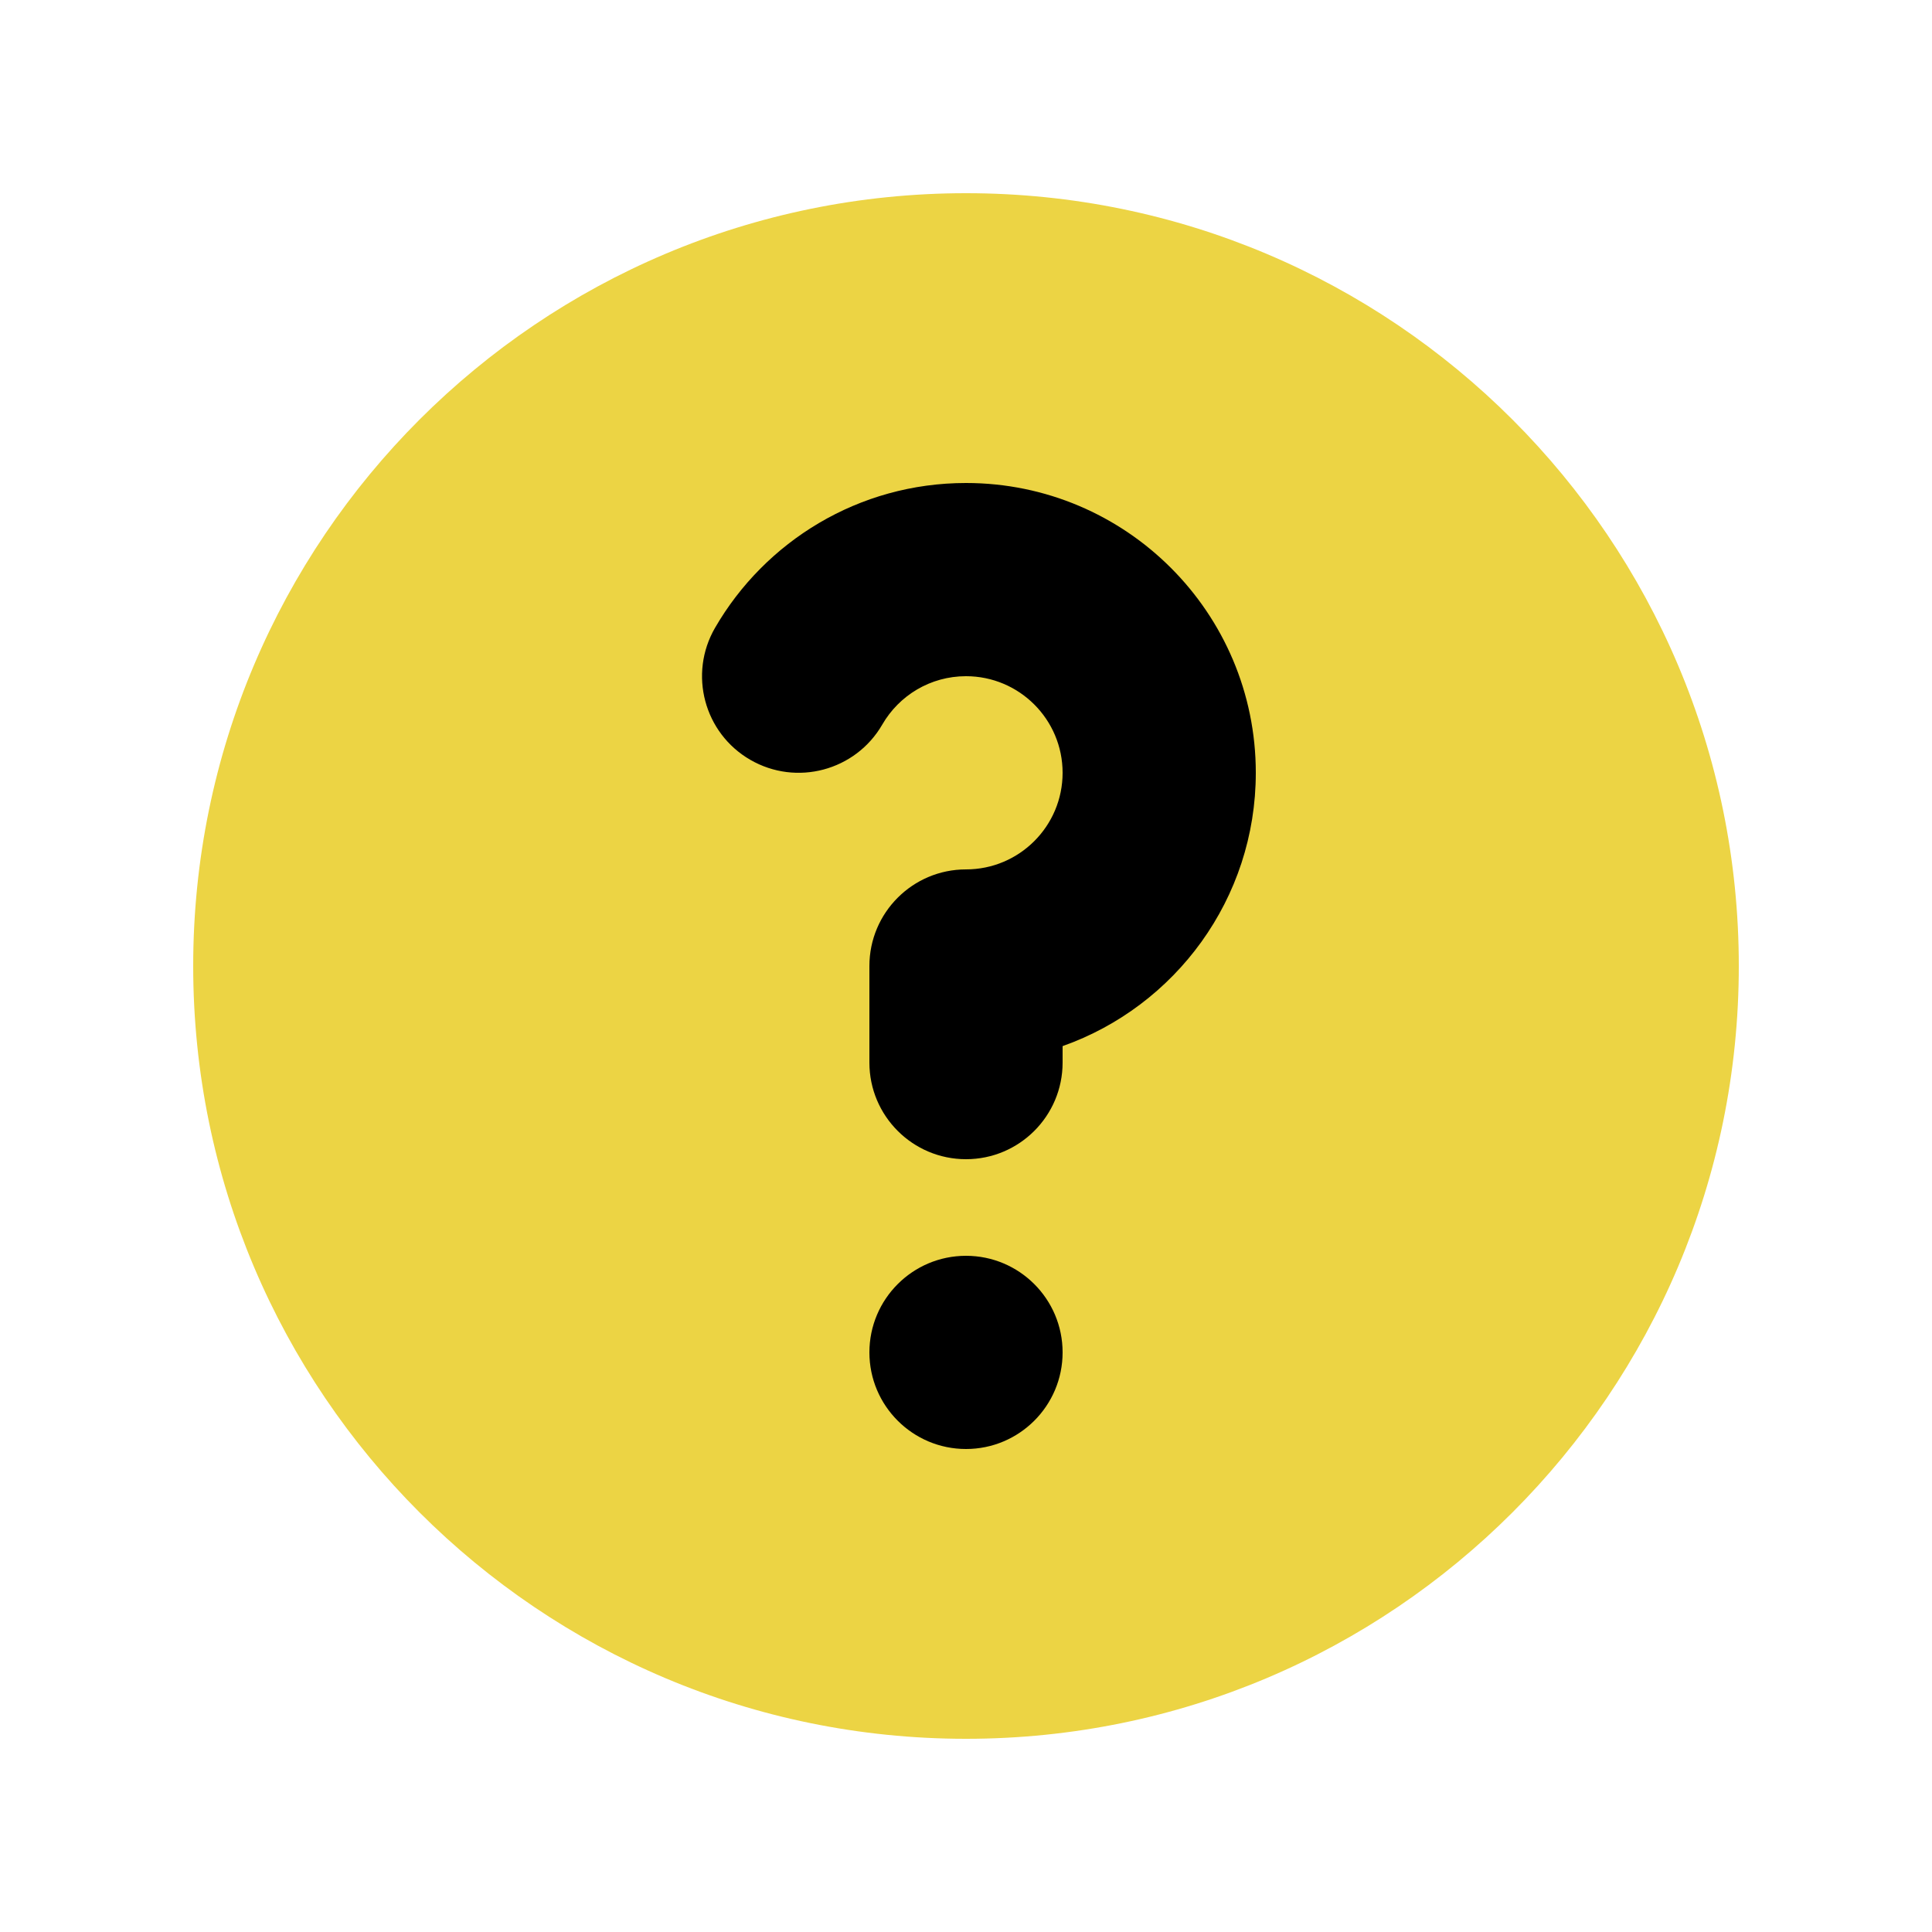
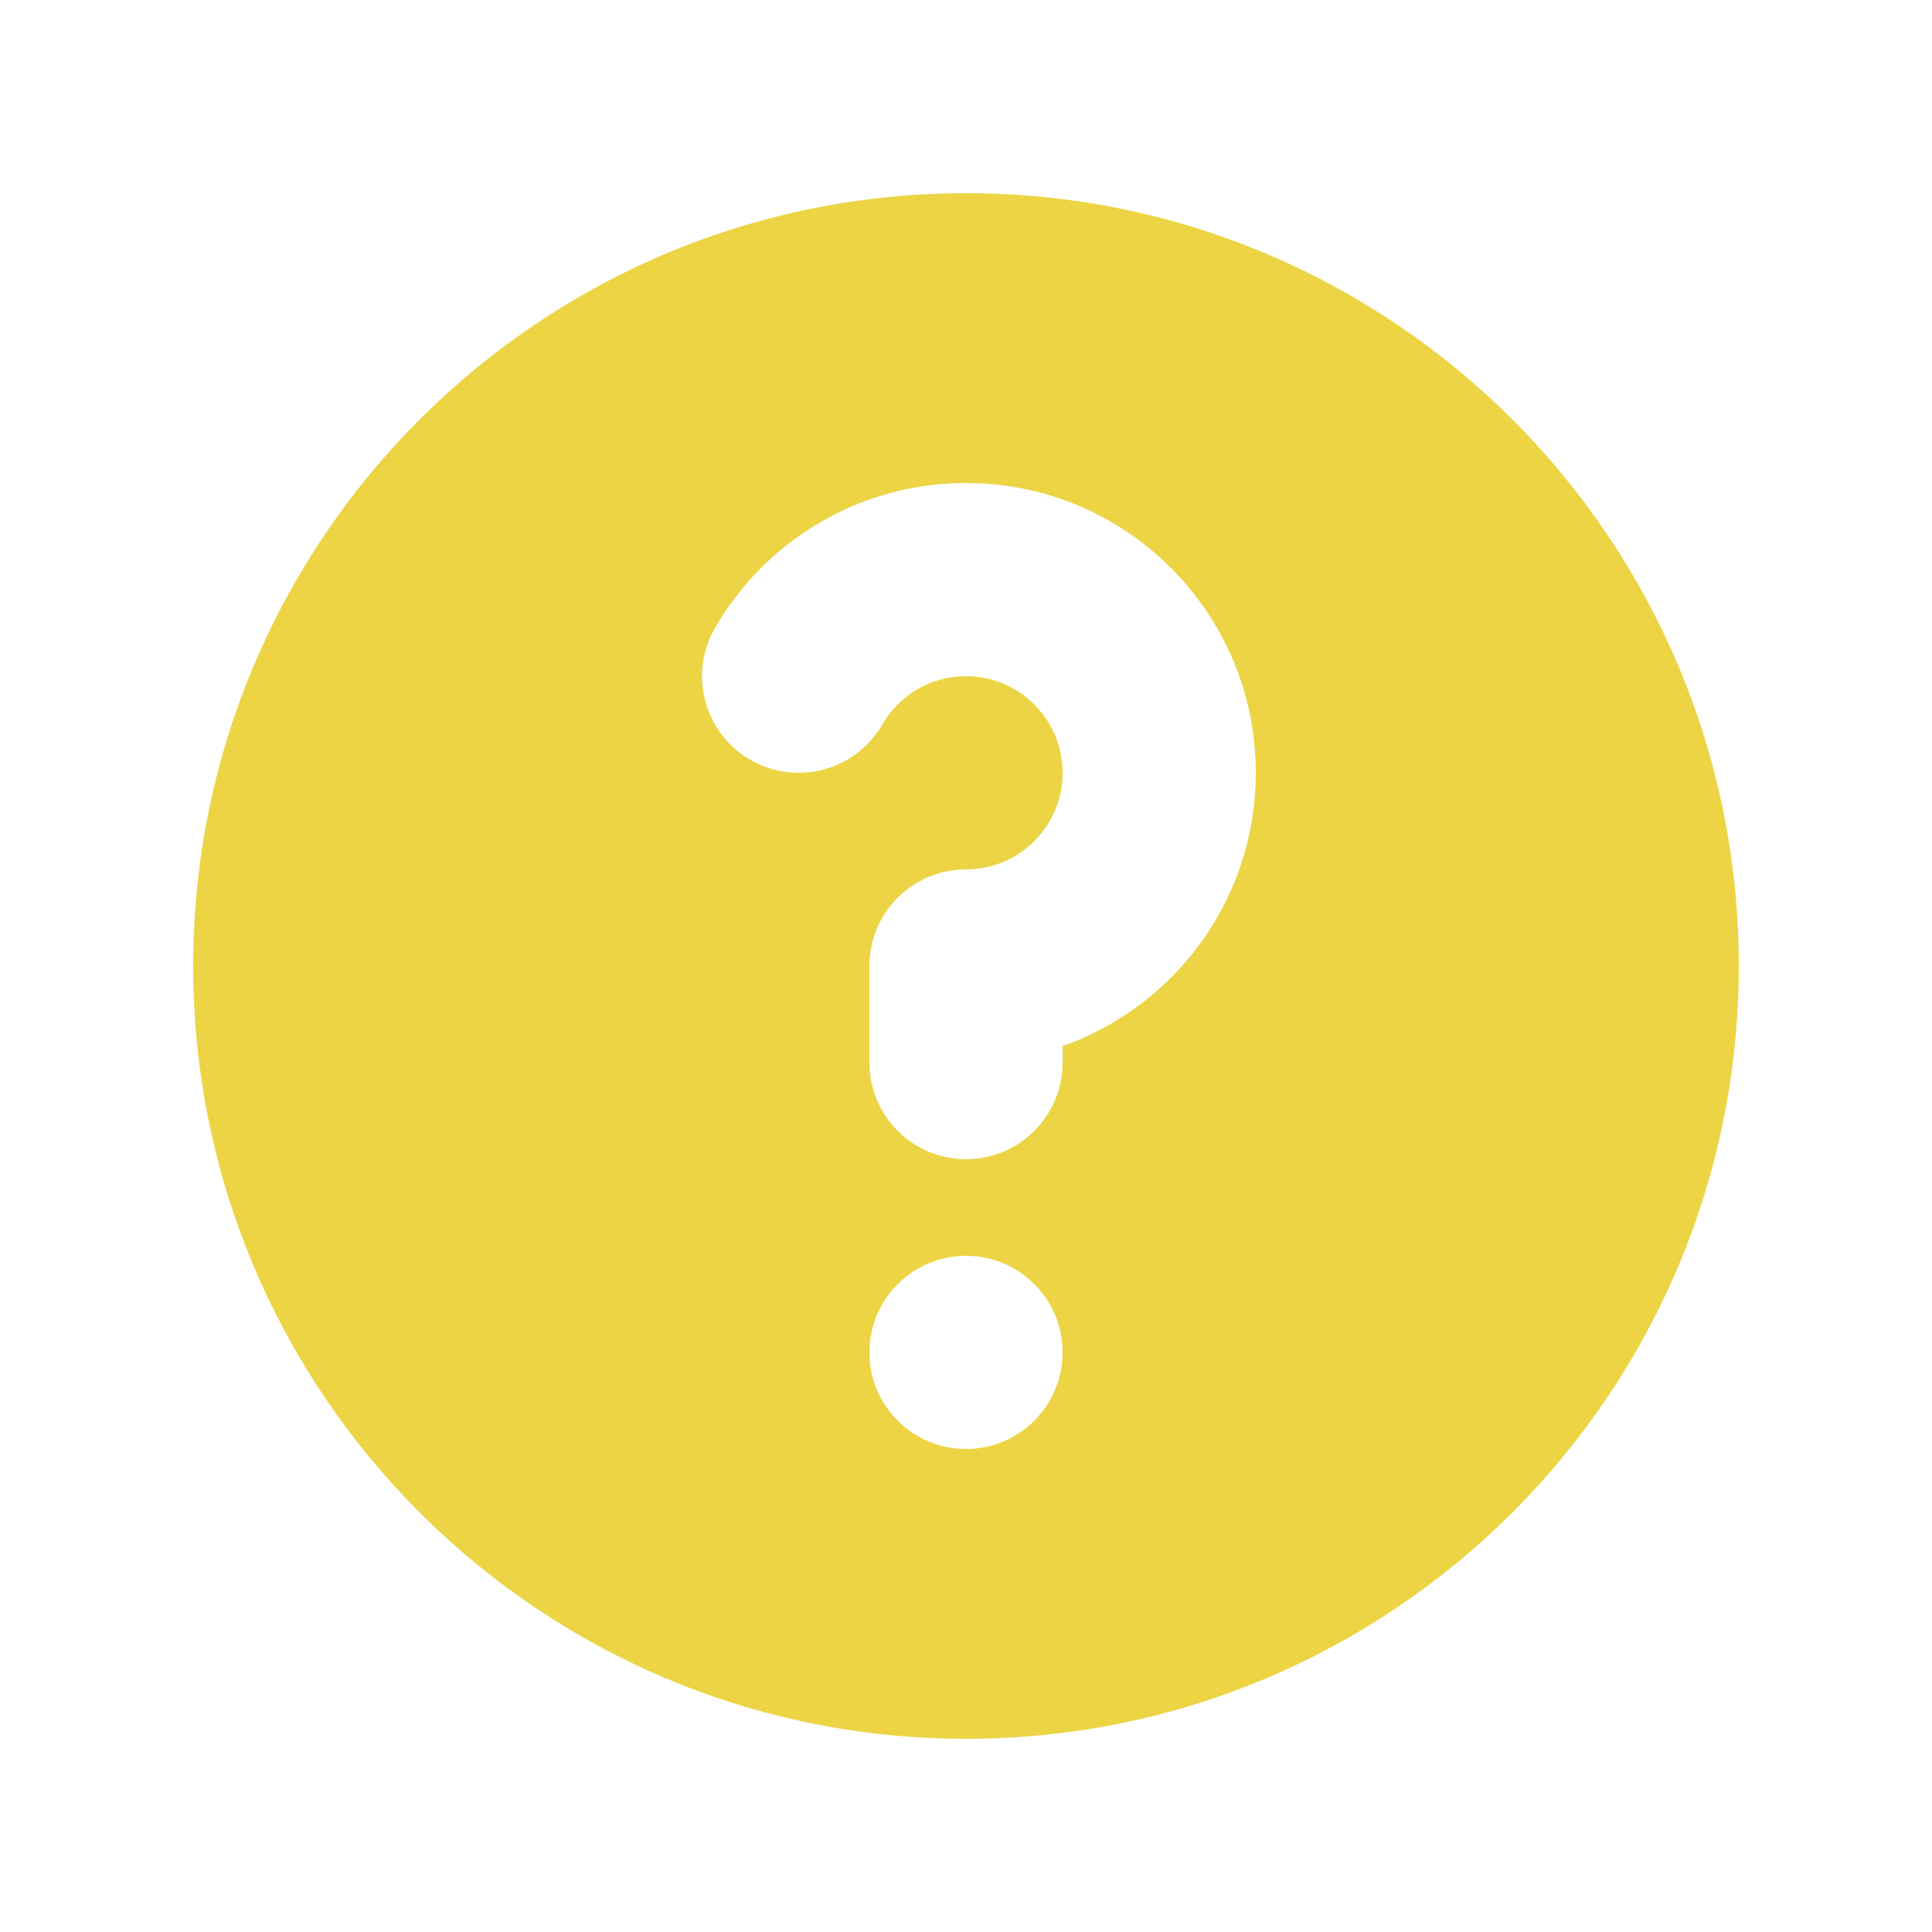
<svg xmlns="http://www.w3.org/2000/svg" width="30" height="30" viewBox="0 0 30 30" fill="none">
-   <circle cx="15" cy="15" r="9" fill="black" />
  <path fill-rule="evenodd" clip-rule="evenodd" d="M27 15C27 21.627 21.627 27 15 27C8.373 27 3 21.627 3 15C3 8.373 8.373 3 15 3C21.627 3 27 8.373 27 15ZM15 10.5C14.447 10.5 13.961 10.799 13.7 11.251C13.285 11.968 12.367 12.213 11.65 11.798C10.933 11.384 10.688 10.466 11.103 9.749C11.879 8.408 13.332 7.5 15 7.5C17.485 7.5 19.5 9.515 19.5 12C19.5 13.959 18.248 15.626 16.5 16.244V16.5C16.5 17.328 15.828 18 15 18C14.172 18 13.5 17.328 13.5 16.5V15C13.5 14.172 14.172 13.5 15 13.5C15.828 13.5 16.5 12.828 16.5 12C16.5 11.172 15.828 10.5 15 10.5ZM15 22.5C15.828 22.5 16.5 21.828 16.5 21C16.5 20.172 15.828 19.5 15 19.5C14.172 19.5 13.5 20.172 13.5 21C13.5 21.828 14.172 22.5 15 22.5Z" fill="#ecd444" />
</svg>